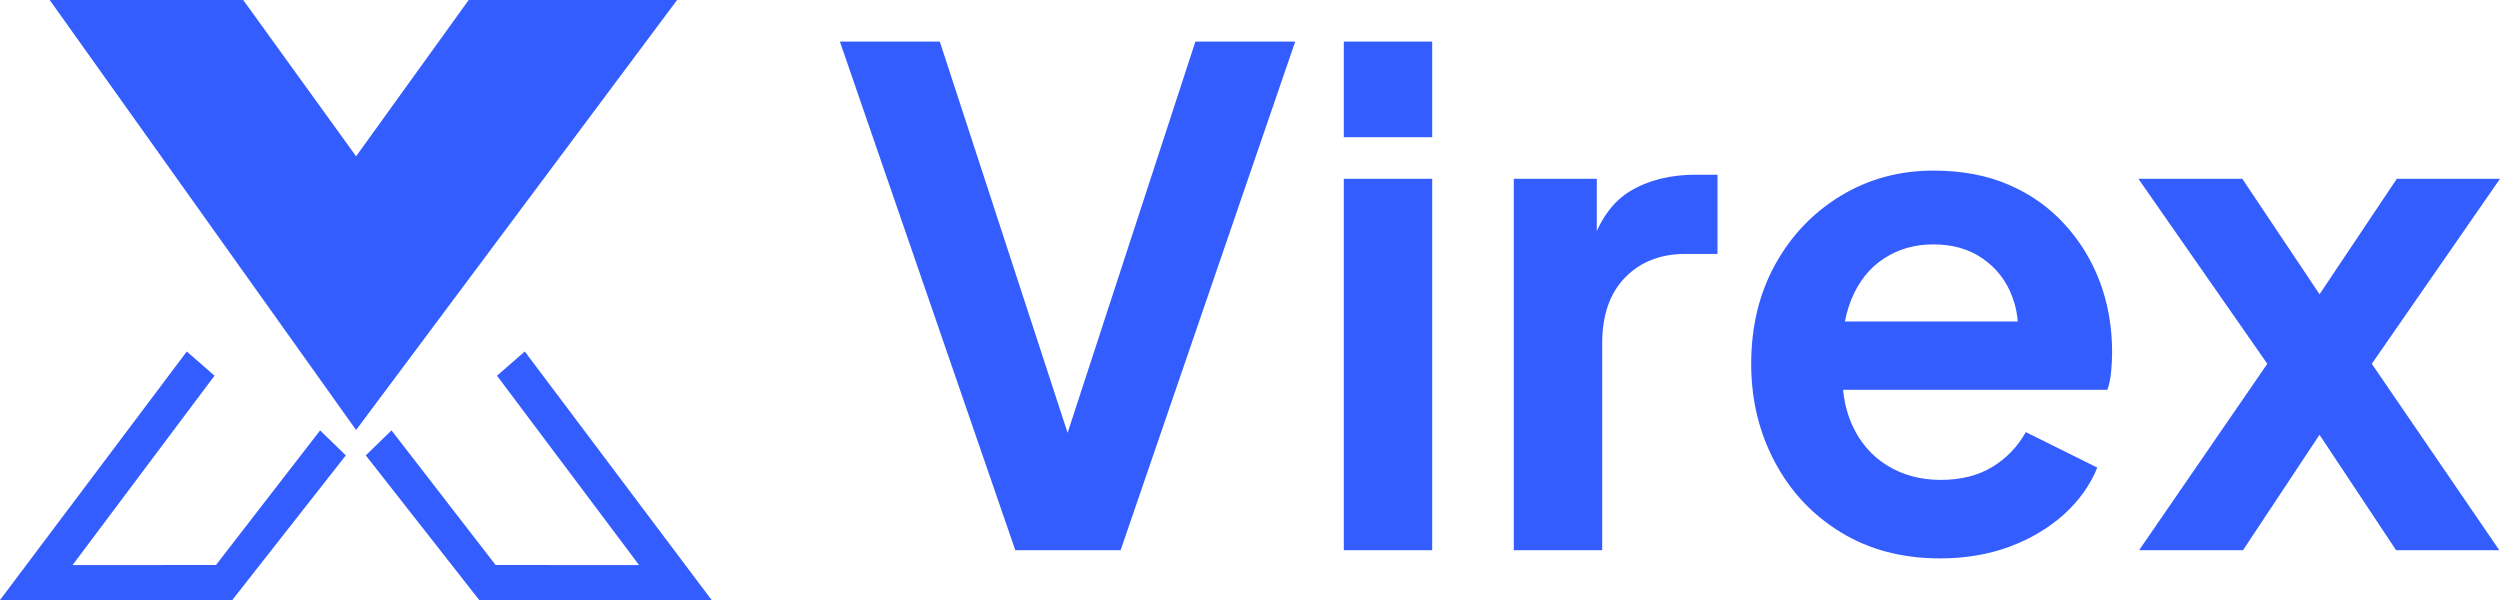
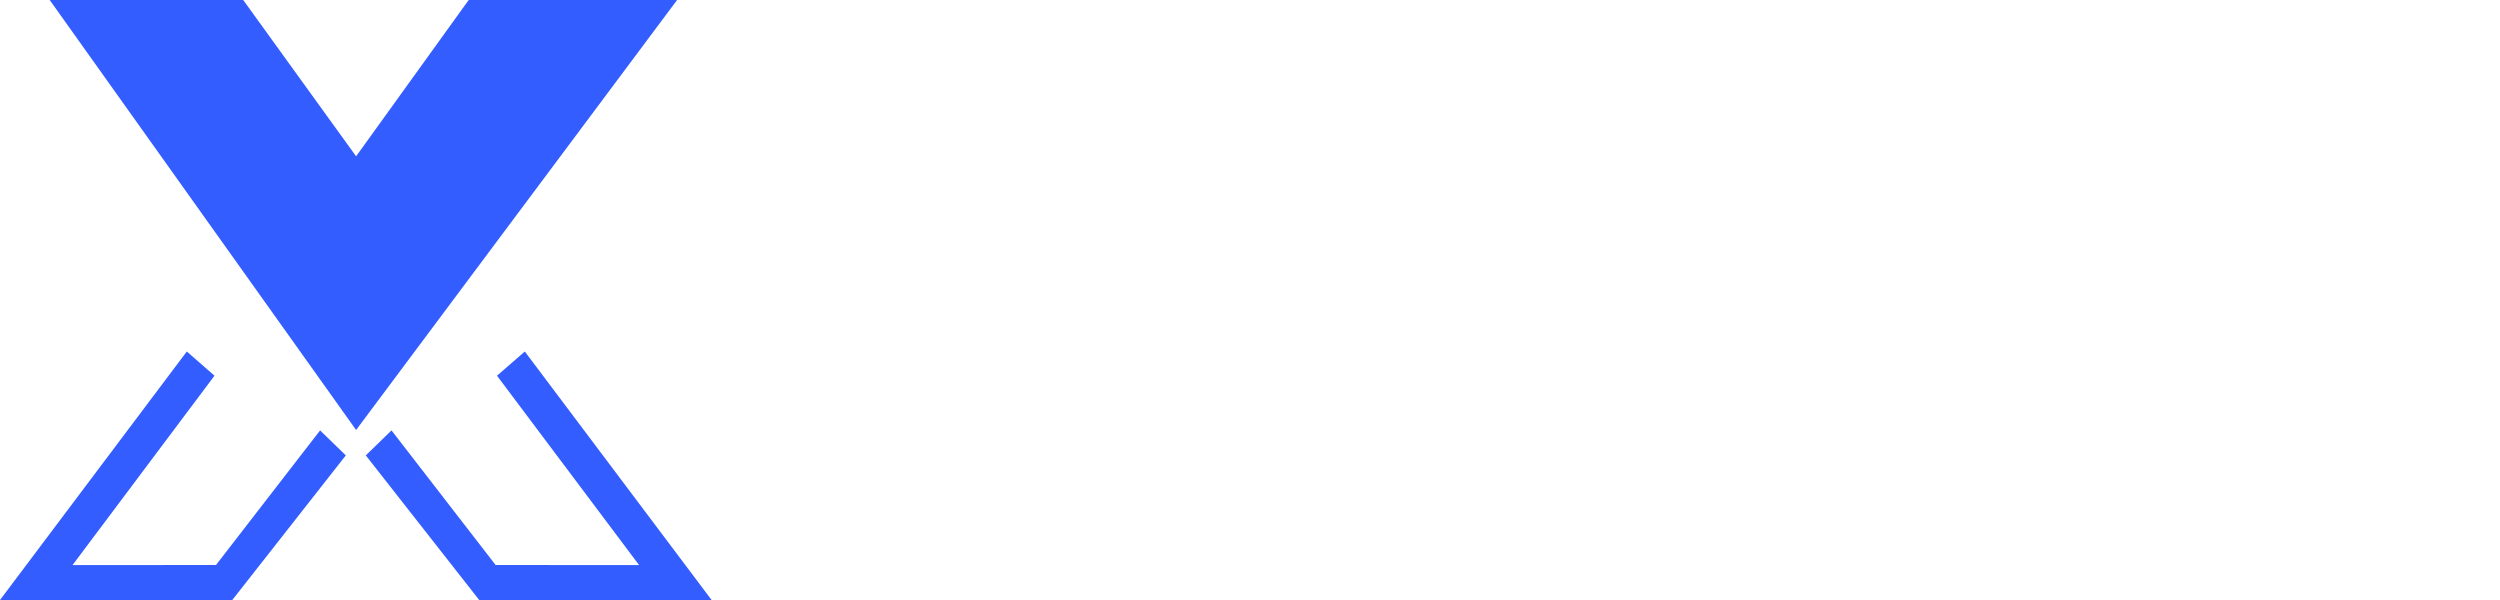
<svg xmlns="http://www.w3.org/2000/svg" fill="#335DFF" viewBox="0 0 250 60">
-   <path d="M4.97 0l19.35 0 11.29 15.63 11.26 -15.63 20.84 0 -32.1 43 -30.64 -43zm-4.97 60l18.68 -24.85 2.77 2.42 -14.2 18.94 14.35 -0.01 10.41 -13.46 2.57 2.5 -11.35 14.46 -23.23 0zm71.16 0l-18.68 -24.85 -2.78 2.42 14.21 18.94 -14.35 -0.01 -10.41 -13.46 -2.57 2.5 11.34 14.46 23.24 0z" />
-   <path fill-rule="nonzero" d="M101.53 55.02l-17.54 -50.86 9.99 0 13.76 42.12 -1.96 0 13.76 -42.12 9.98 0 -17.46 50.86 -10.53 0zm32.85 0l0 -37.14 8.84 0 0 37.14 -8.84 0zm0 -41.3l0 -9.56 8.84 0 0 9.56 -8.84 0zm17 41.3l0 -37.14 8.3 0 0 8.26 -0.68 -1.23c0.86,-2.77 2.19,-4.7 4.02,-5.8 1.82,-1.09 4.01,-1.64 6.57,-1.64l2.16 0 0 7.92 -3.17 0c-2.52,0 -4.54,0.79 -6.07,2.36 -1.53,1.57 -2.29,3.76 -2.29,6.58l0 20.69 -8.84 0zm42.63 0.82c-3.78,0 -7.08,-0.87 -9.91,-2.6 -2.84,-1.73 -5.04,-4.07 -6.61,-7.03 -1.58,-2.96 -2.37,-6.23 -2.37,-9.83 0,-3.73 0.8,-7.04 2.4,-9.93 1.59,-2.89 3.78,-5.18 6.54,-6.86 2.77,-1.68 5.86,-2.53 9.28,-2.53 2.87,0 5.4,0.48 7.59,1.44 2.18,0.95 4.03,2.27 5.56,3.96 1.53,1.68 2.7,3.6 3.51,5.76 0.81,2.17 1.21,4.5 1.21,7 0,0.64 -0.03,1.3 -0.1,1.98 -0.07,0.68 -0.19,1.28 -0.37,1.78l-28.33 0 0 -6.83 23.34 0 -4.18 3.21c0.4,-2.1 0.3,-3.96 -0.31,-5.6 -0.6,-1.64 -1.59,-2.93 -2.97,-3.89 -1.37,-0.96 -3.02,-1.43 -4.95,-1.43 -1.85,0 -3.49,0.46 -4.93,1.4 -1.44,0.93 -2.53,2.29 -3.27,4.09 -0.74,1.8 -1.02,3.97 -0.84,6.52 -0.18,2.28 0.12,4.29 0.91,6.04 0.79,1.75 1.96,3.11 3.51,4.06 1.55,0.96 3.33,1.44 5.36,1.44 2.02,0 3.74,-0.44 5.16,-1.3 1.42,-0.87 2.53,-2.03 3.34,-3.48l7.15 3.55c-0.72,1.77 -1.85,3.34 -3.37,4.71 -1.53,1.36 -3.34,2.43 -5.43,3.21 -2.1,0.77 -4.4,1.16 -6.92,1.16zm19.9 -0.82l12.82 -18.64 -12.89 -18.5 10.39 0 10.05 15.02 -4.65 0 10.05 -15.02 10.32 0 -12.82 18.5 12.75 18.64 -10.32 0 -9.92 -14.95 4.52 0 -9.91 14.95 -10.39 0z" />
+   <path d="M4.97 0l19.35 0 11.29 15.63 11.26 -15.63 20.84 0 -32.1 43 -30.64 -43m-4.97 60l18.68 -24.85 2.77 2.42 -14.2 18.94 14.35 -0.01 10.41 -13.46 2.57 2.5 -11.35 14.46 -23.23 0zm71.16 0l-18.68 -24.85 -2.78 2.42 14.21 18.94 -14.35 -0.01 -10.41 -13.46 -2.57 2.5 11.34 14.46 23.24 0z" />
</svg>